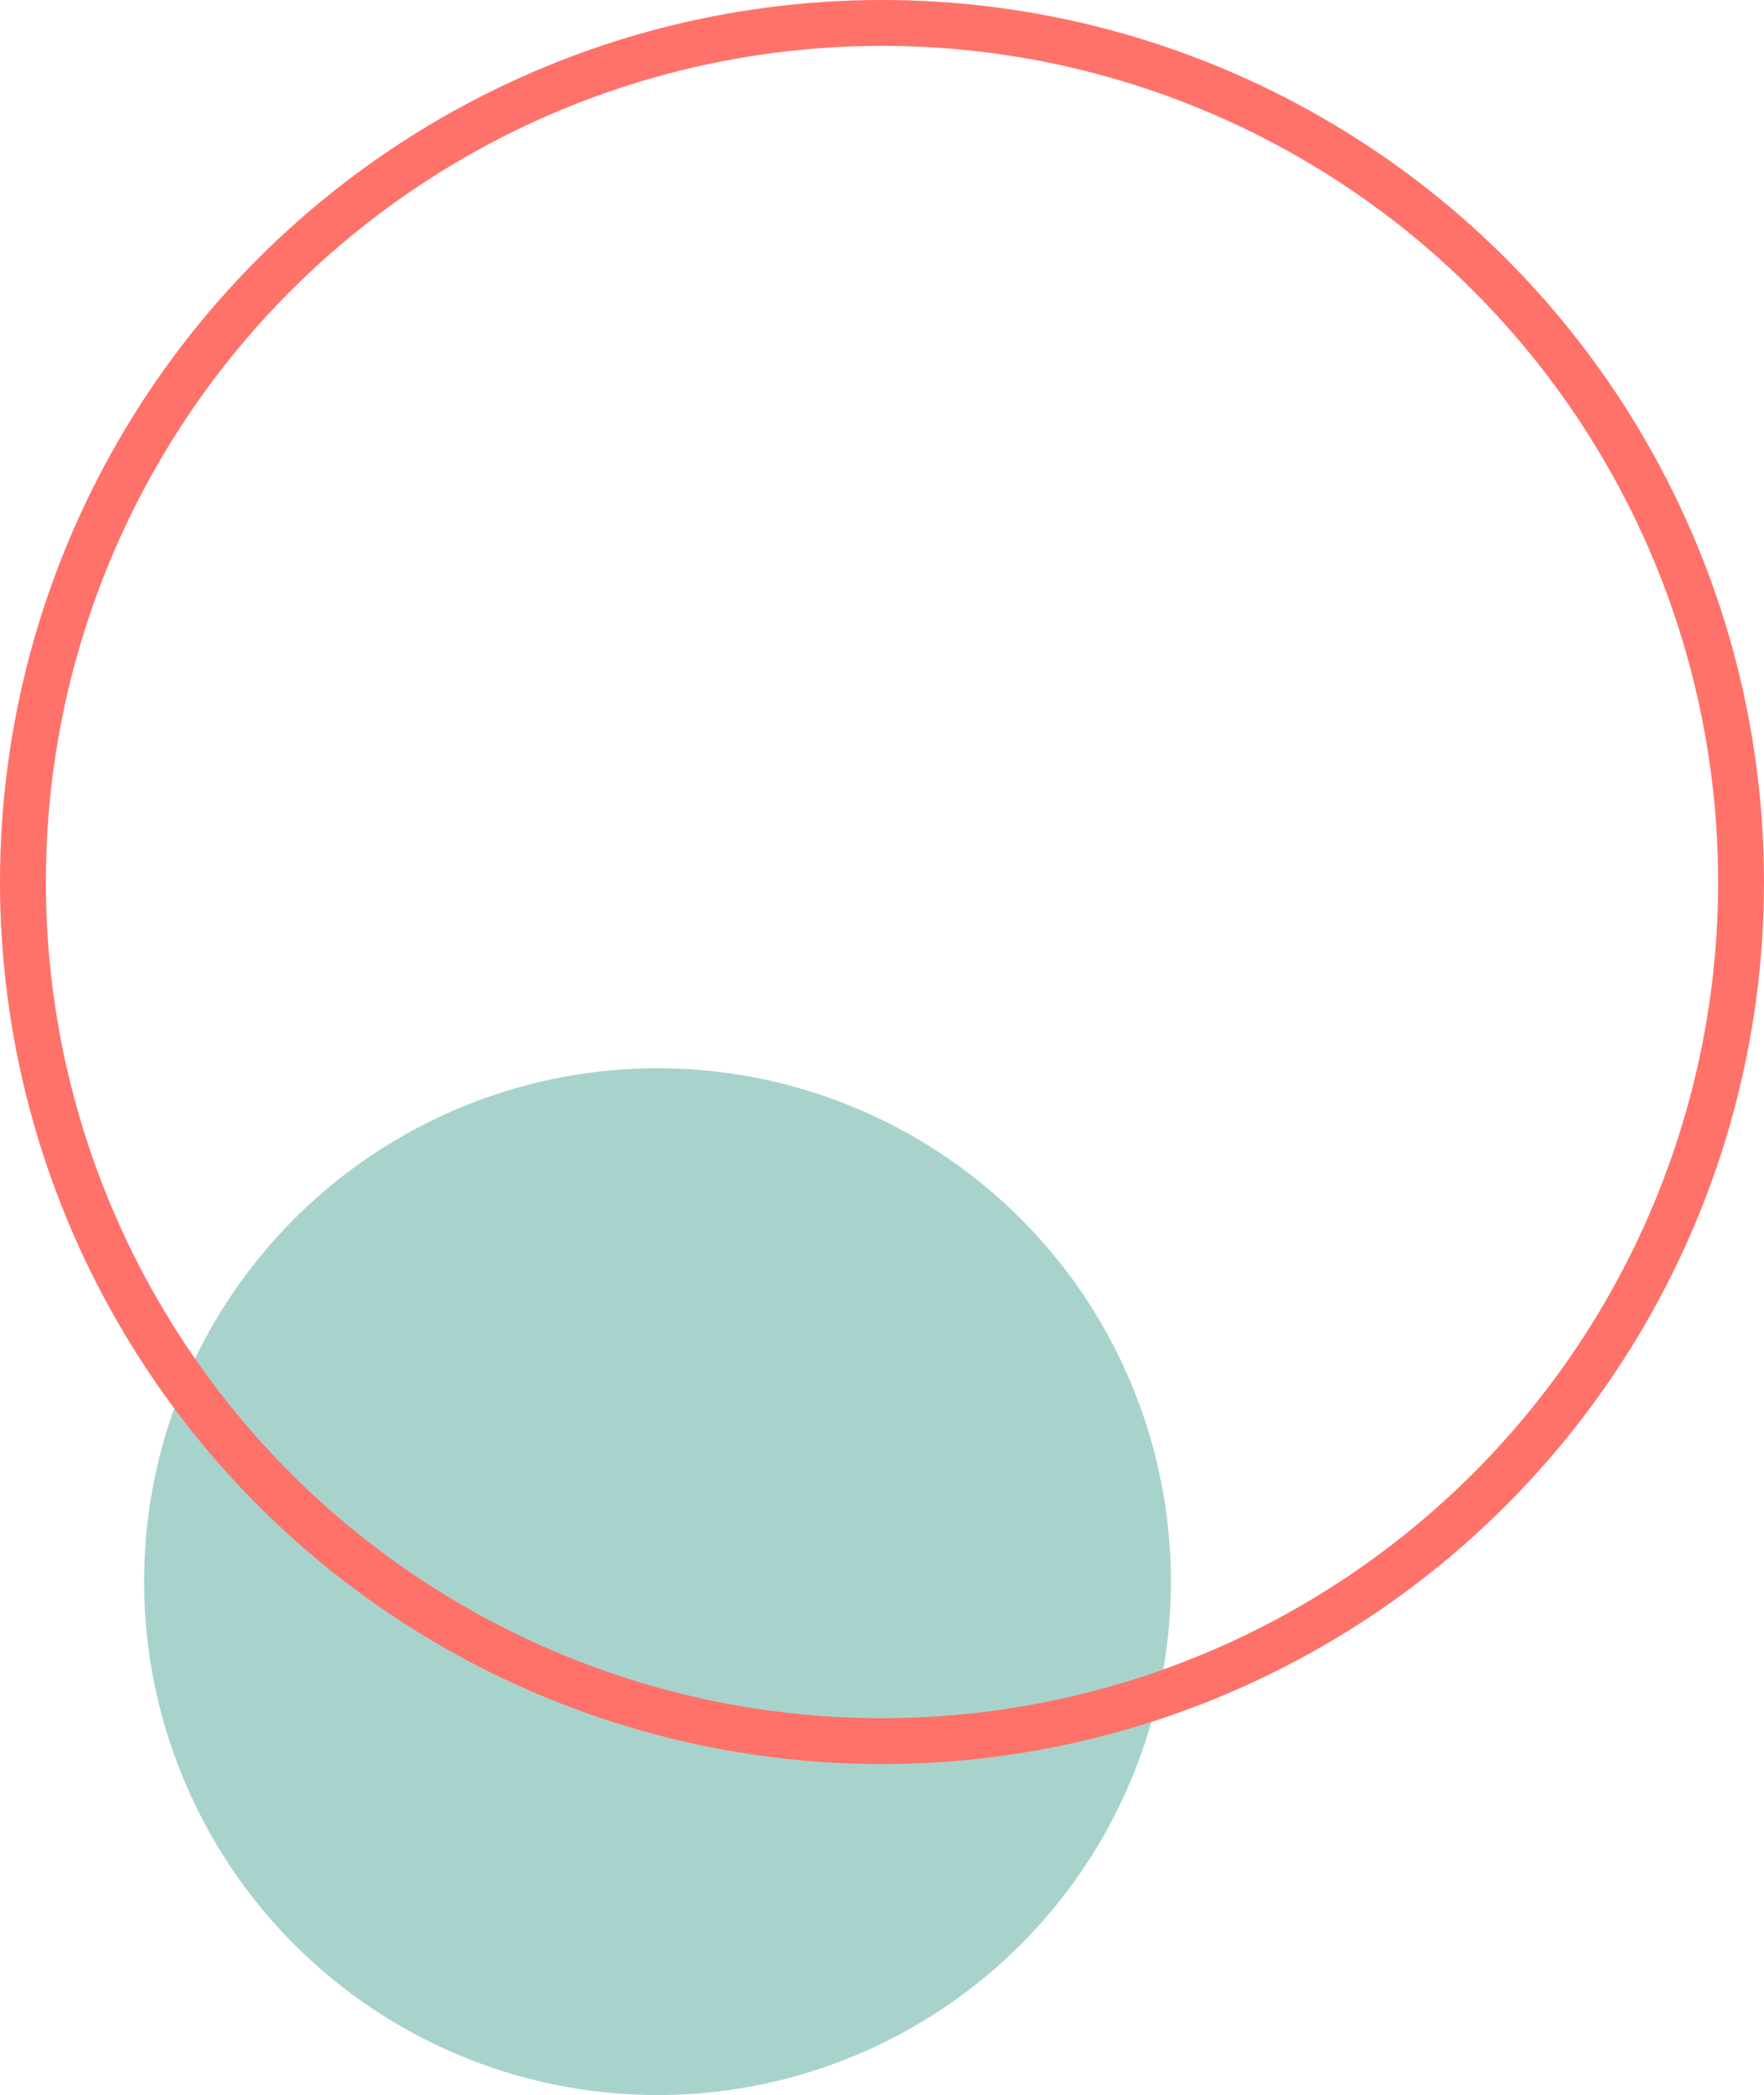
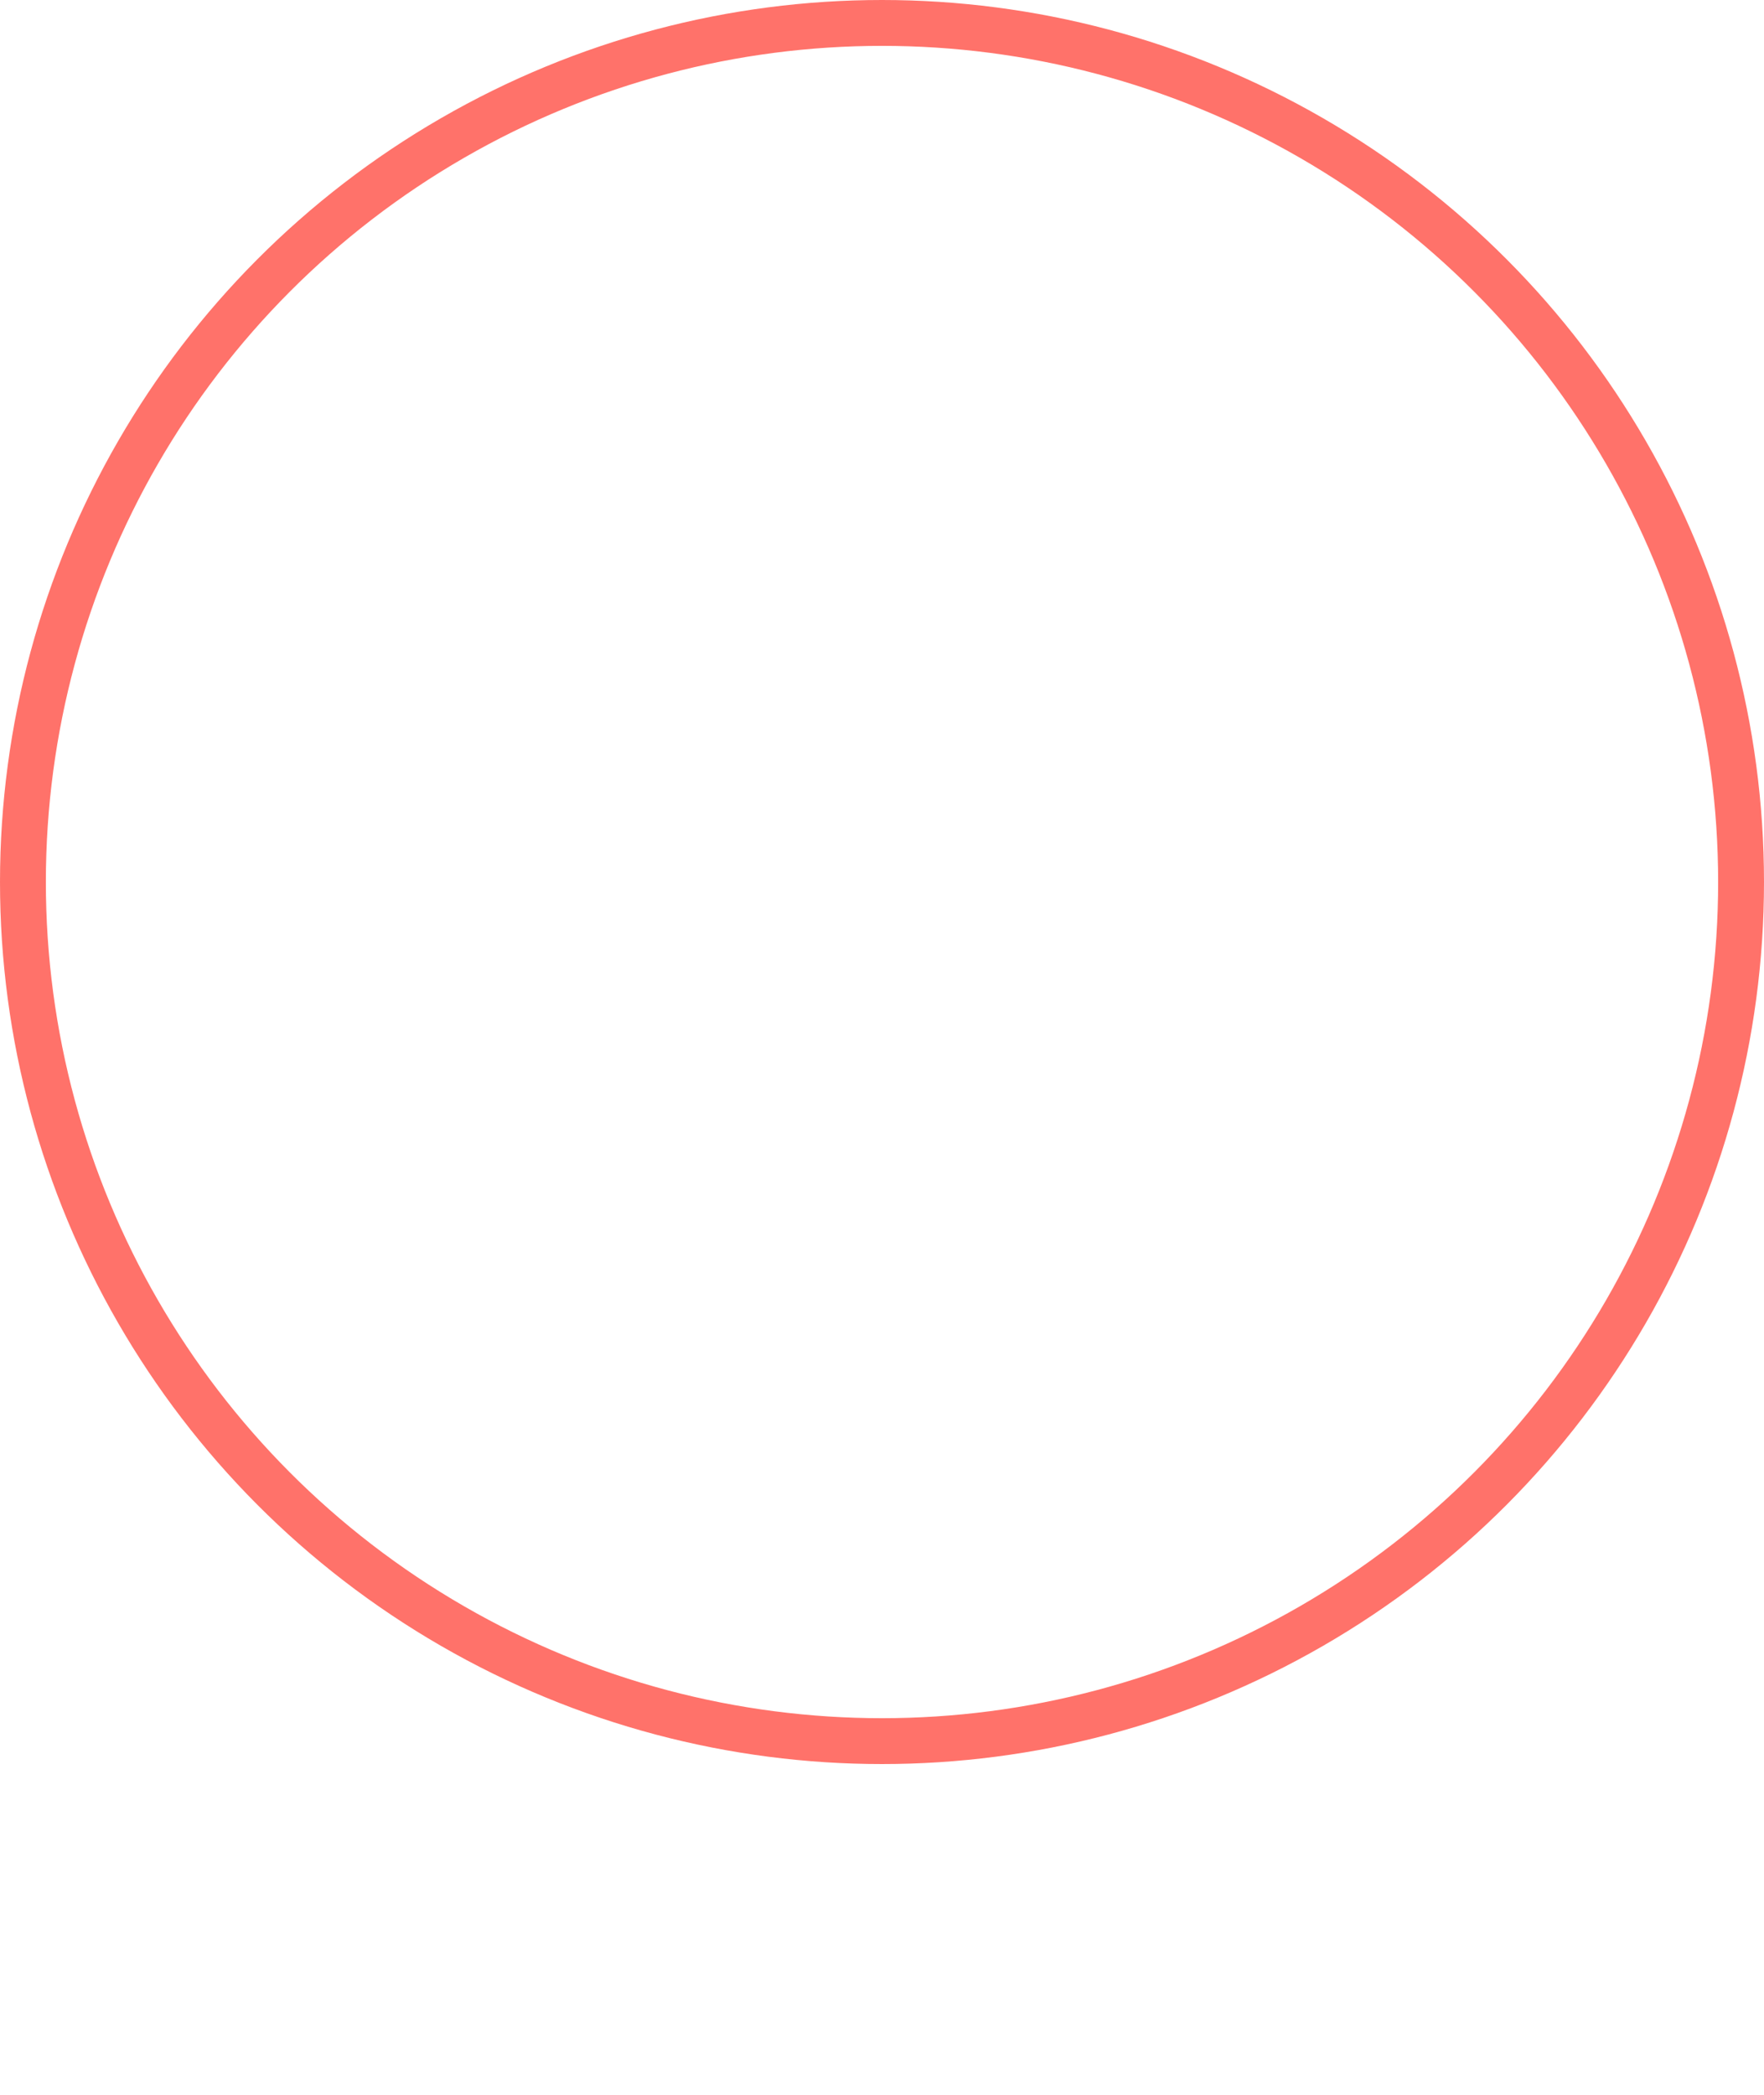
<svg xmlns="http://www.w3.org/2000/svg" viewBox="0 0 153.86 182.75">
  <defs>
    <style>.cls-1{fill:#a8d3cc;}.cls-2{fill:none;stroke:#ff726a;stroke-miterlimit:10;stroke-width:4px;}</style>
  </defs>
  <g id="Calque_2" data-name="Calque 2">
    <g id="SECTION_5_Pictos_x4" data-name="SECTION 5 / Pictos x4">
      <g id="formes_gauche" data-name="formes gauche">
-         <circle class="cls-1" cx="57.35" cy="137.95" r="44.78" />
        <circle class="cls-2" cx="76.93" cy="76.93" r="74.93" />
      </g>
    </g>
  </g>
</svg>